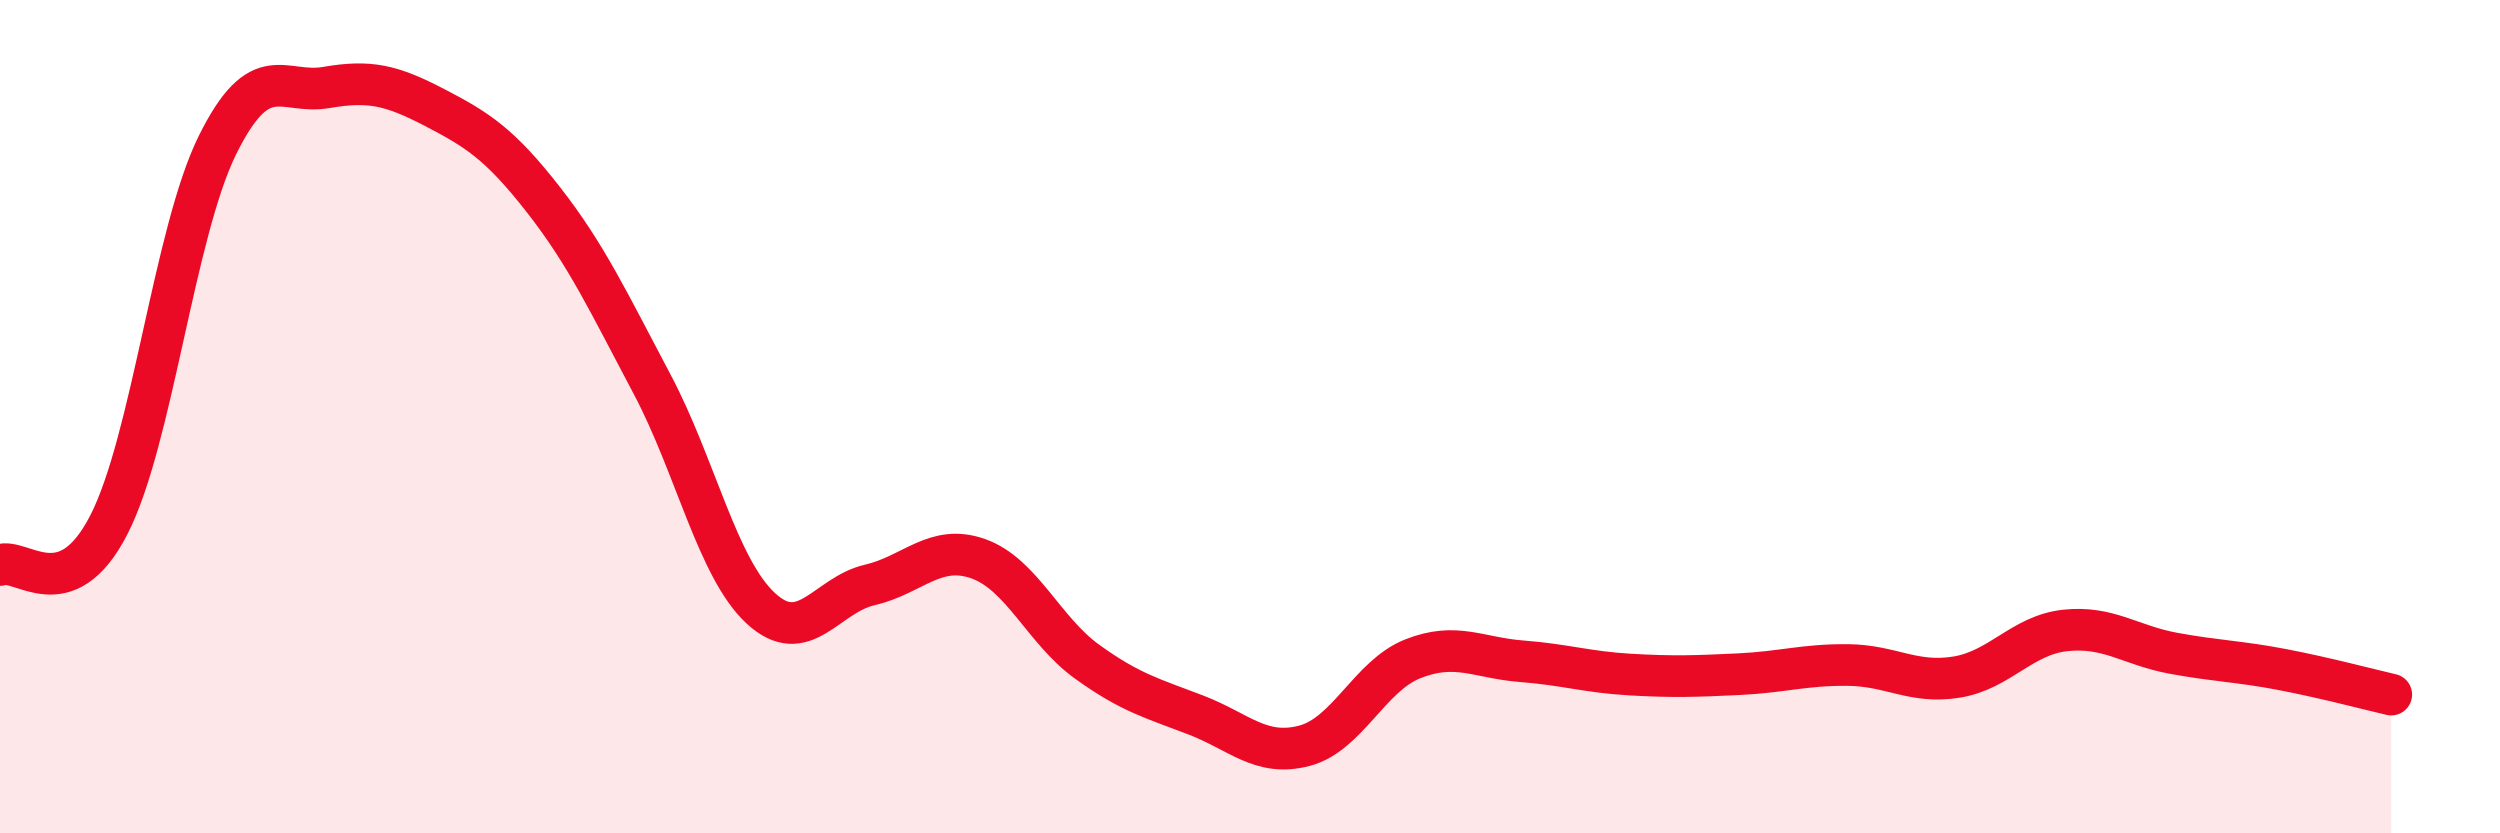
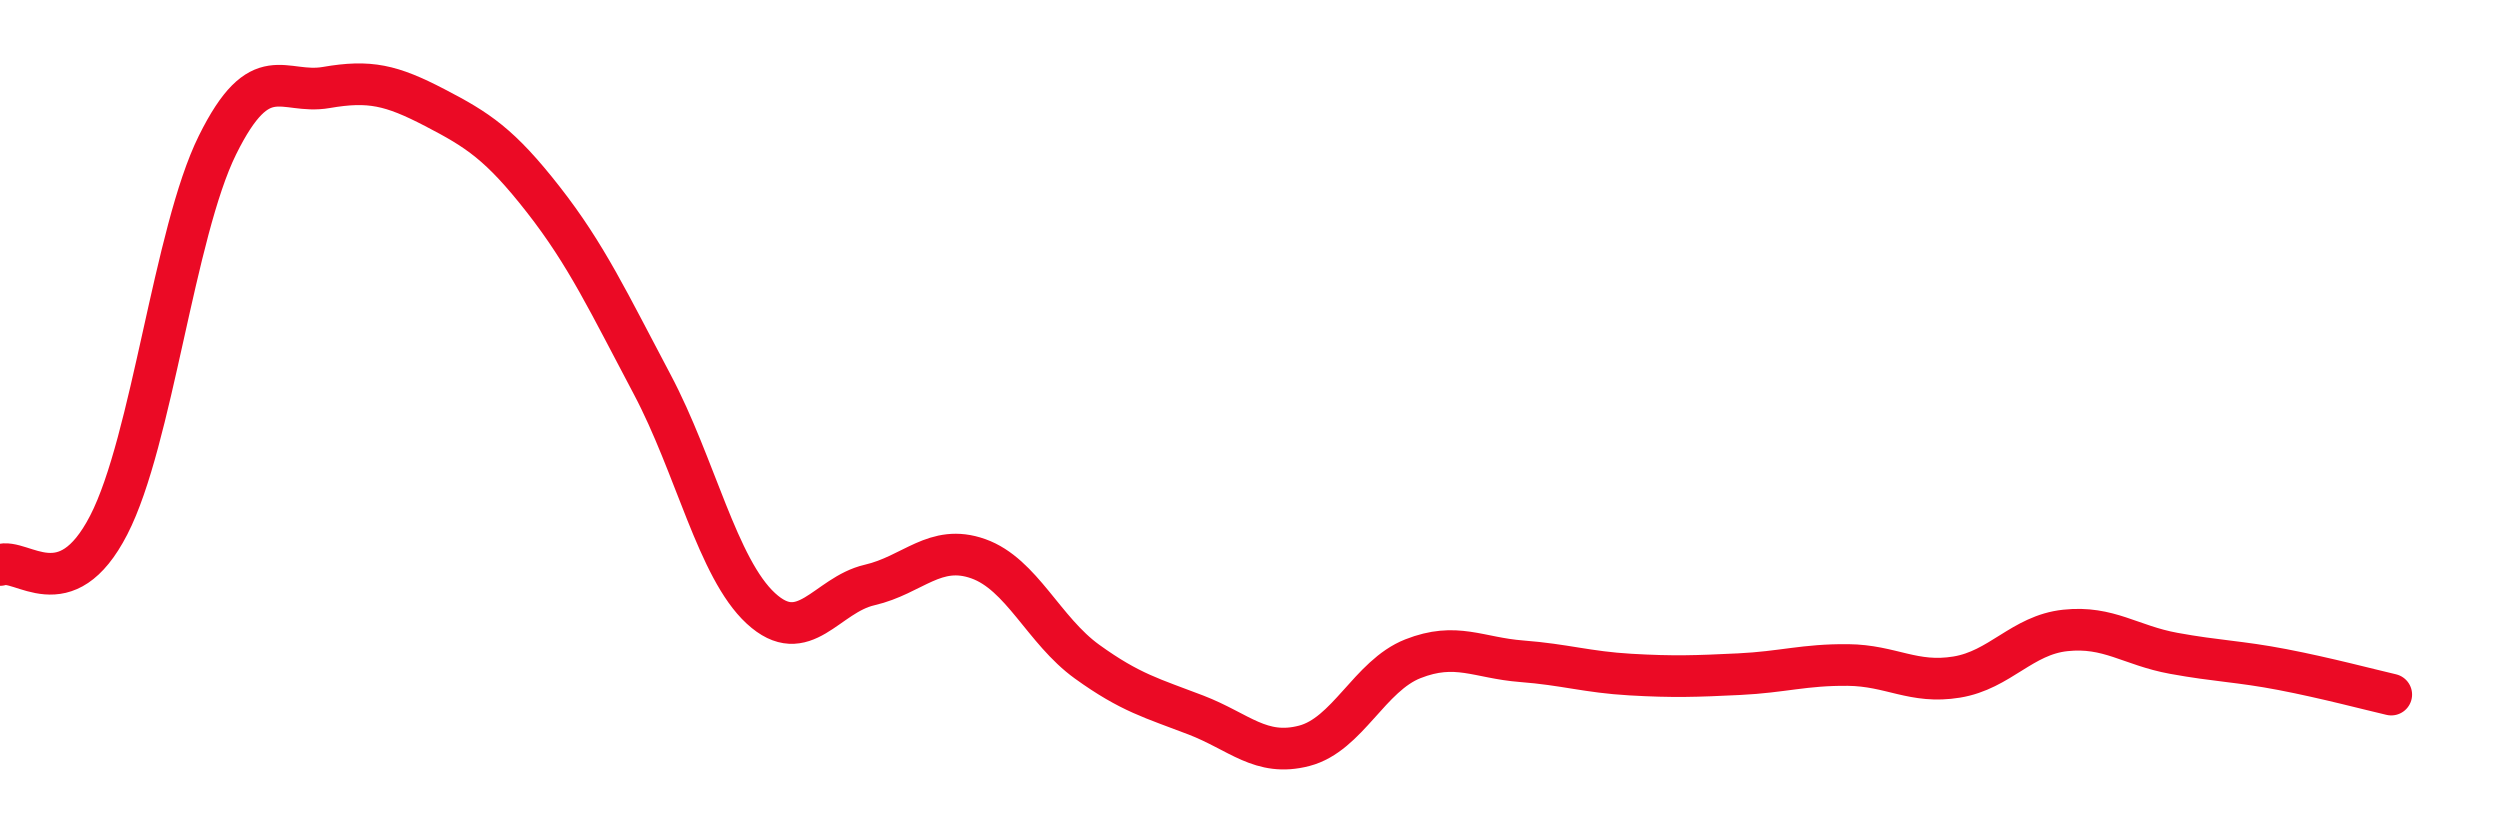
<svg xmlns="http://www.w3.org/2000/svg" width="60" height="20" viewBox="0 0 60 20">
-   <path d="M 0,13.56 C 0.52,13.37 1.57,14.62 2.61,12.6 C 3.65,10.58 4.18,5.58 5.22,3.48 C 6.26,1.38 6.79,2.28 7.83,2.1 C 8.87,1.92 9.39,2.04 10.43,2.58 C 11.47,3.12 12,3.46 13.04,4.79 C 14.08,6.12 14.61,7.26 15.65,9.22 C 16.69,11.18 17.22,13.64 18.26,14.6 C 19.3,15.56 19.83,14.28 20.87,14.04 C 21.91,13.8 22.44,13.04 23.48,13.41 C 24.52,13.78 25.05,15.13 26.09,15.88 C 27.13,16.63 27.66,16.76 28.7,17.16 C 29.74,17.56 30.26,18.17 31.3,17.9 C 32.34,17.63 32.87,16.22 33.91,15.81 C 34.95,15.4 35.48,15.79 36.52,15.87 C 37.56,15.95 38.09,16.13 39.13,16.19 C 40.17,16.25 40.7,16.23 41.74,16.18 C 42.78,16.13 43.31,15.95 44.35,15.96 C 45.39,15.97 45.92,16.42 46.96,16.25 C 48,16.08 48.53,15.24 49.57,15.13 C 50.61,15.02 51.13,15.49 52.17,15.68 C 53.21,15.87 53.74,15.87 54.78,16.07 C 55.82,16.27 56.87,16.55 57.39,16.67L57.39 20L0 20Z" fill="#EB0A25" opacity="0.1" stroke-linecap="round" stroke-linejoin="round" />
  <path d="M 0,13.56 C 0.52,13.37 1.57,14.62 2.61,12.6 C 3.65,10.58 4.18,5.58 5.22,3.48 C 6.26,1.38 6.79,2.28 7.83,2.1 C 8.87,1.92 9.39,2.04 10.43,2.58 C 11.47,3.12 12,3.46 13.04,4.79 C 14.08,6.12 14.61,7.26 15.65,9.22 C 16.69,11.18 17.22,13.64 18.26,14.6 C 19.3,15.56 19.83,14.28 20.87,14.04 C 21.91,13.8 22.44,13.04 23.48,13.41 C 24.52,13.78 25.05,15.13 26.09,15.88 C 27.13,16.63 27.66,16.76 28.7,17.16 C 29.74,17.56 30.26,18.17 31.3,17.9 C 32.34,17.63 32.87,16.22 33.91,15.81 C 34.95,15.4 35.48,15.79 36.52,15.87 C 37.56,15.95 38.09,16.13 39.13,16.19 C 40.17,16.25 40.7,16.23 41.74,16.18 C 42.78,16.13 43.31,15.95 44.35,15.96 C 45.39,15.97 45.92,16.42 46.96,16.25 C 48,16.08 48.53,15.24 49.57,15.13 C 50.61,15.02 51.13,15.49 52.17,15.68 C 53.21,15.87 53.74,15.87 54.78,16.07 C 55.82,16.27 56.87,16.55 57.39,16.67" stroke="#EB0A25" stroke-width="1" fill="none" stroke-linecap="round" stroke-linejoin="round" />
</svg>